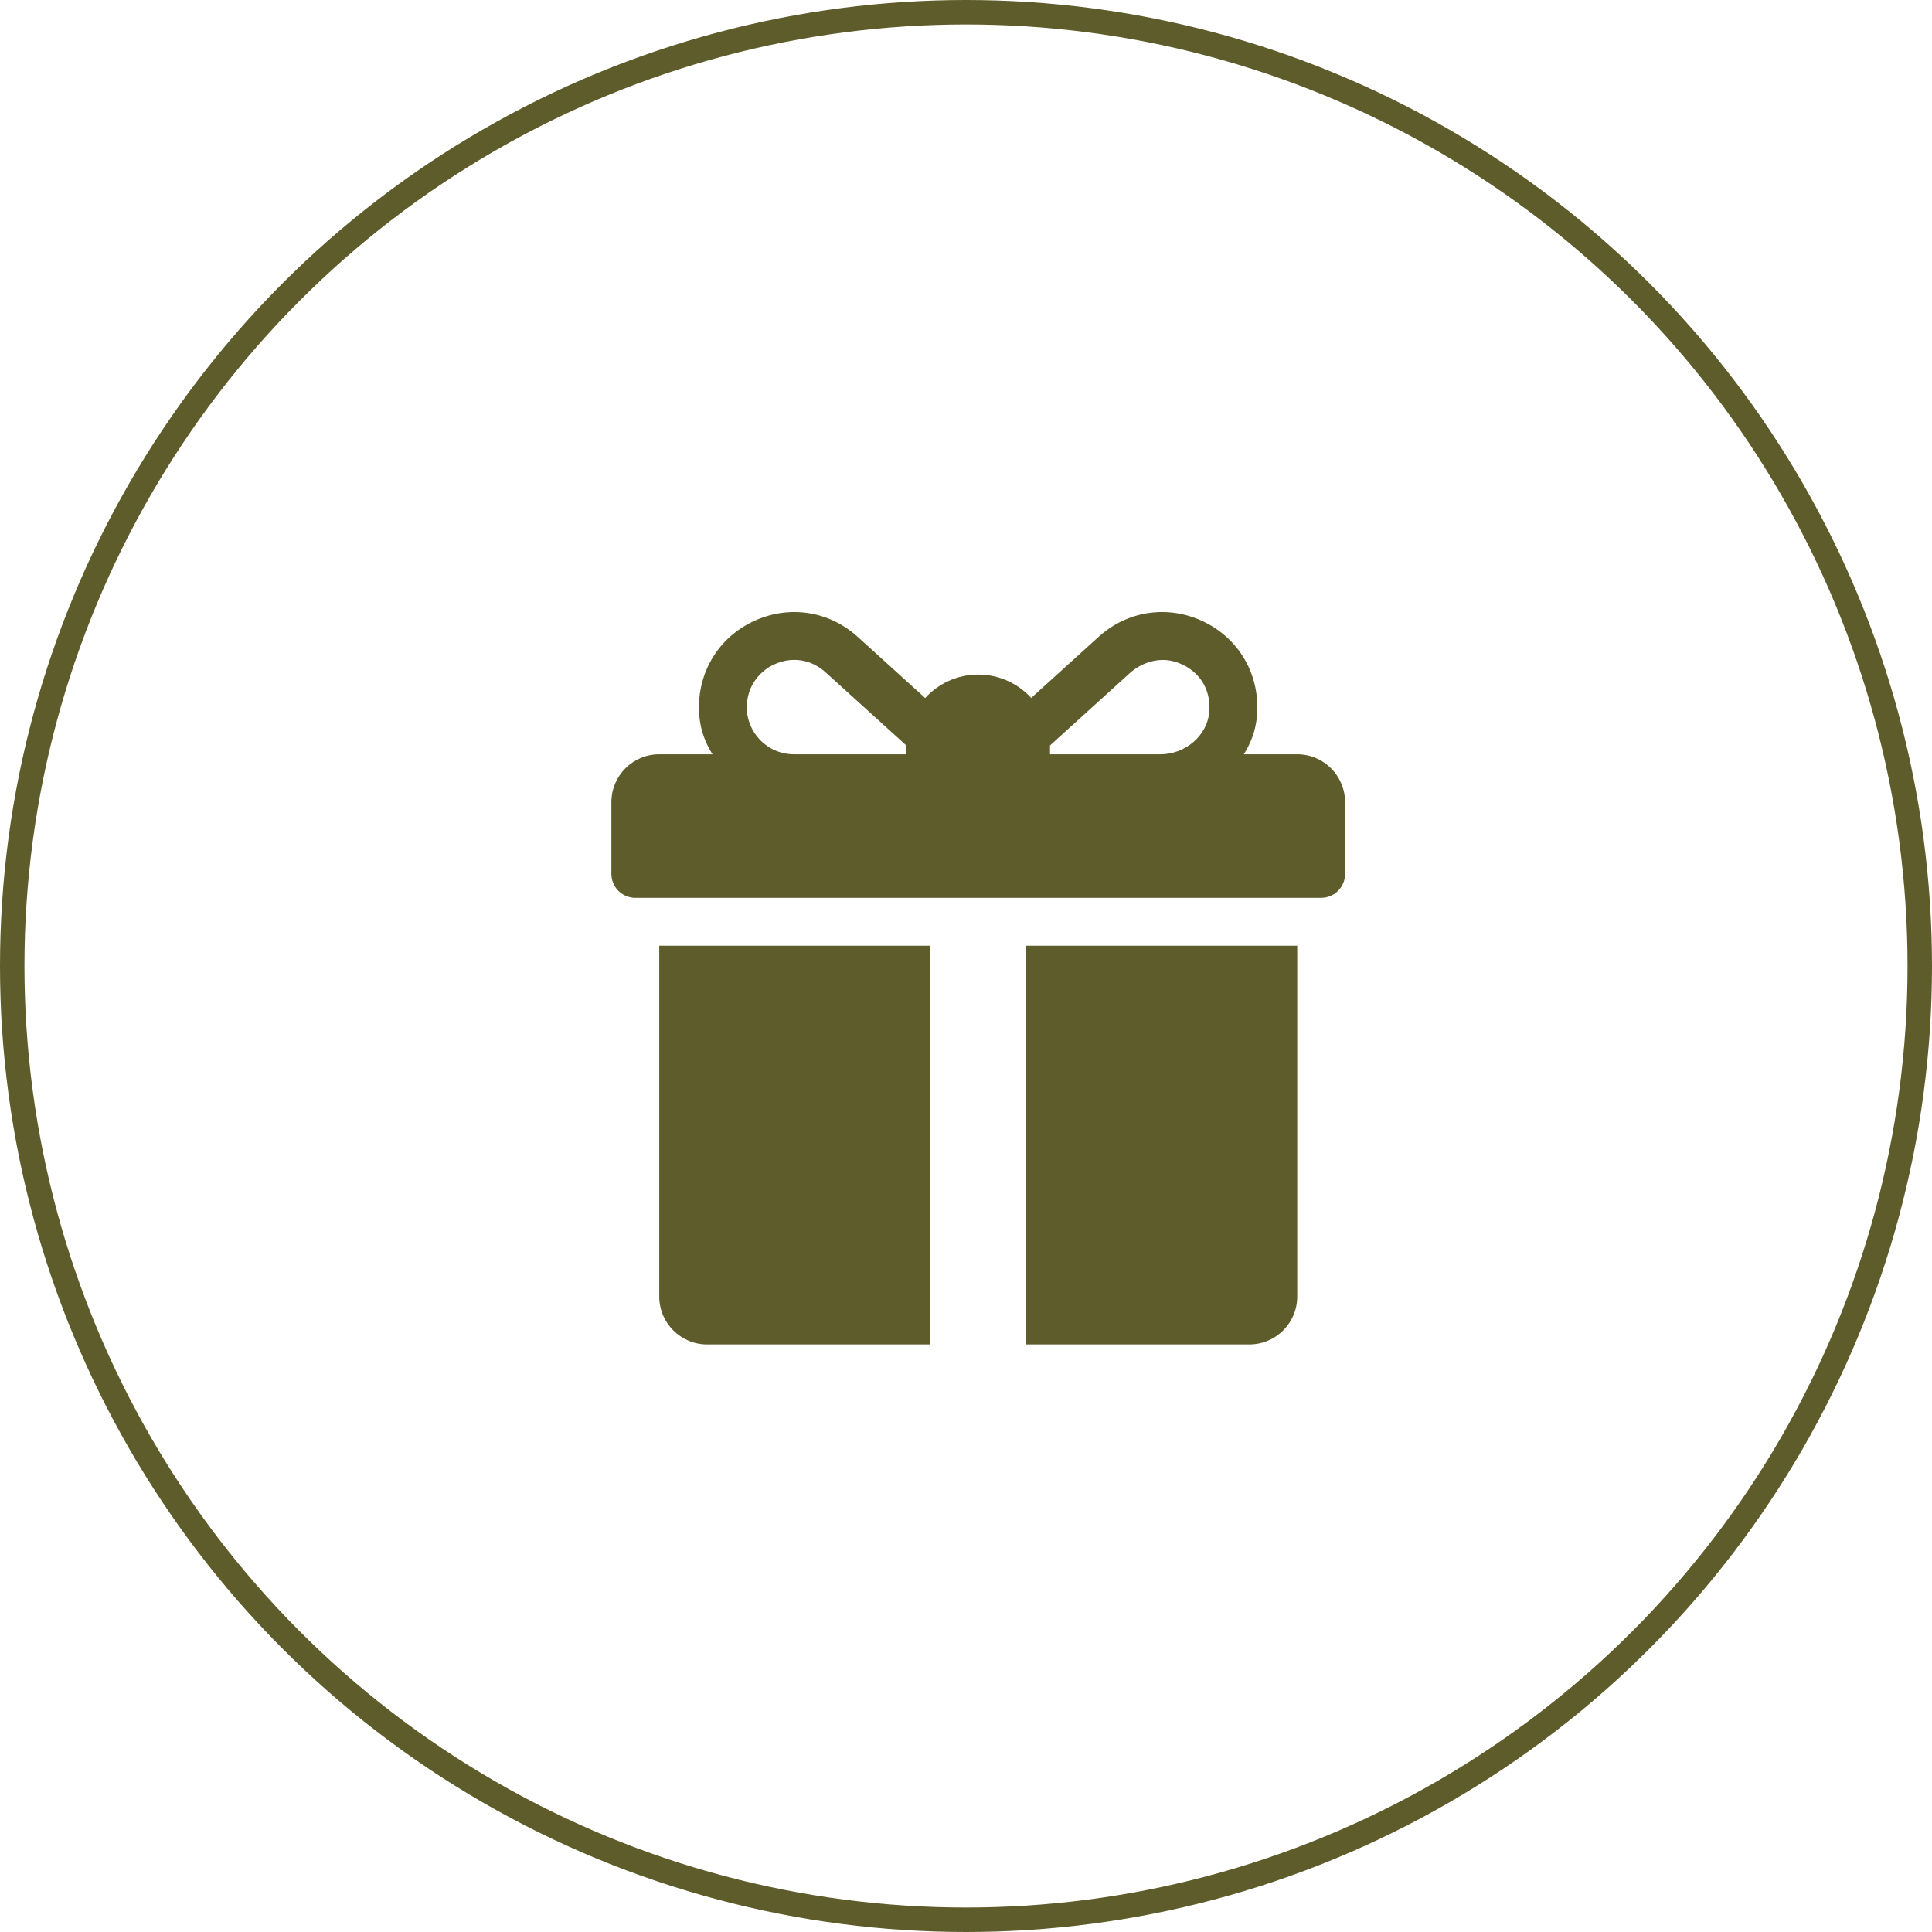
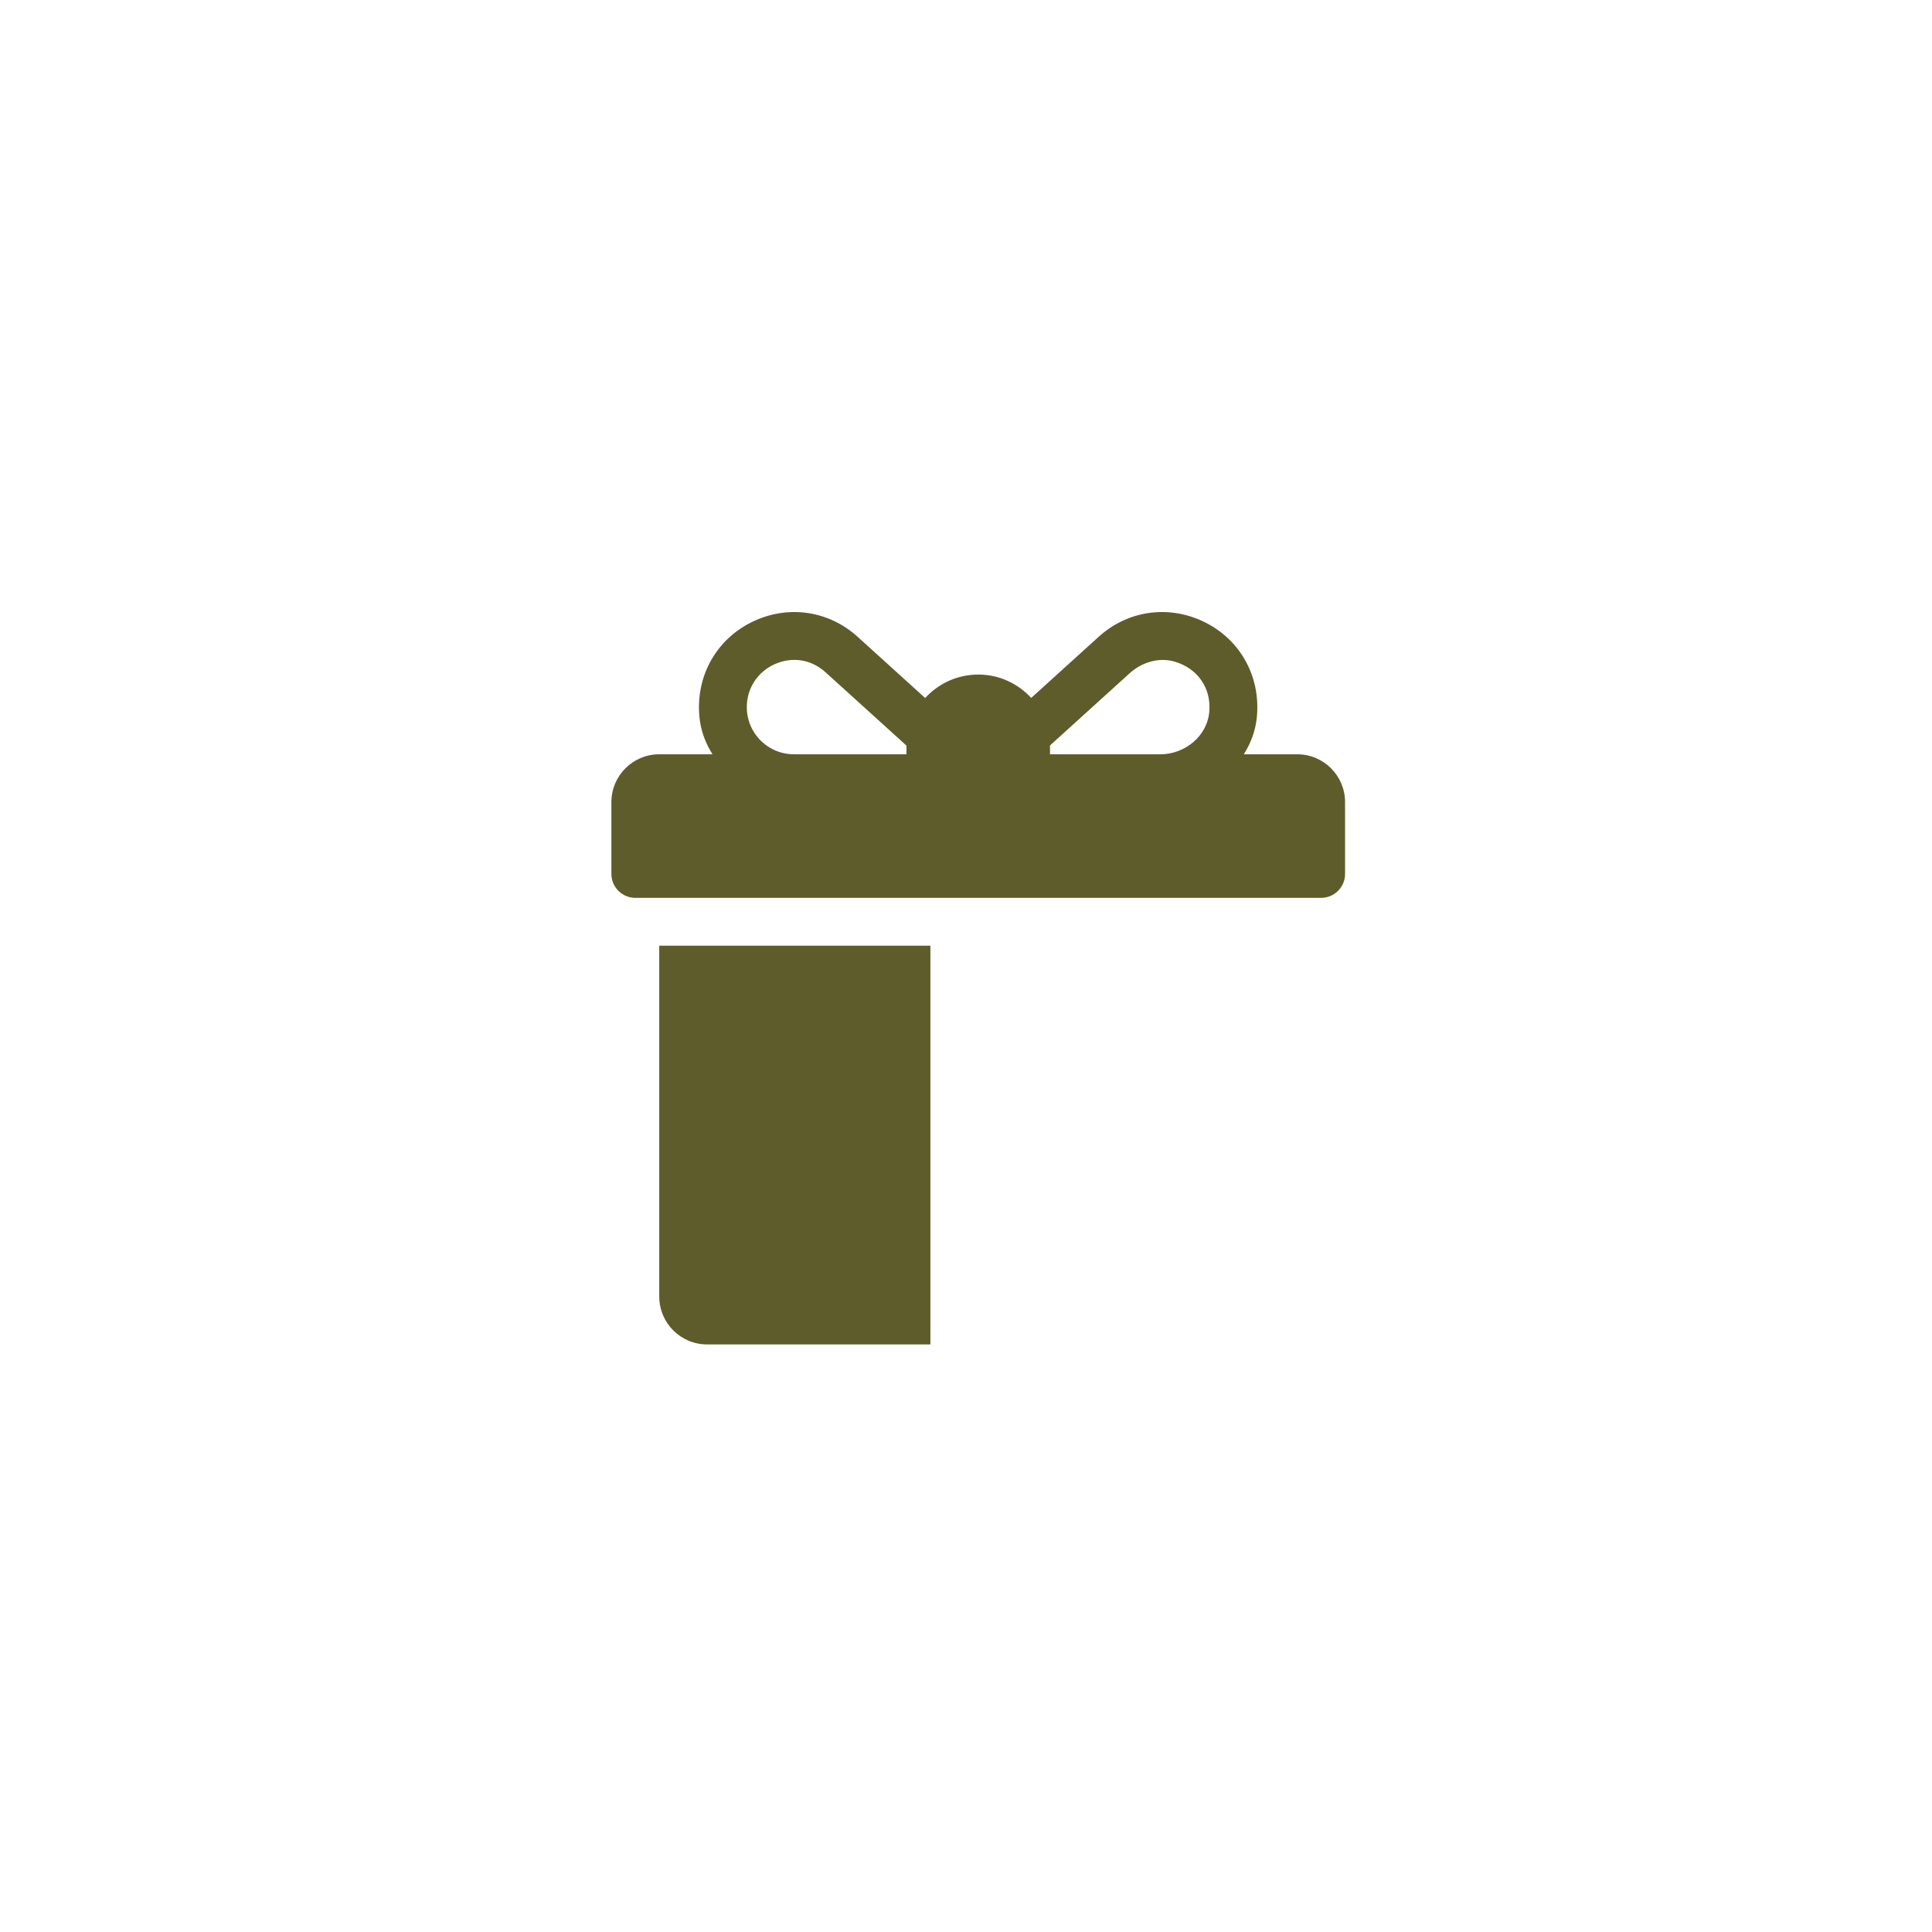
<svg xmlns="http://www.w3.org/2000/svg" width="79" height="79" viewBox="0 0 79 79" fill="none">
-   <circle cx="39.5" cy="39.5" r="39" stroke="#5E5C2A" />
  <g clip-path="url(#clip0_24_227)">
    <path d="M53.044 30.843H50.86C51.148 30.388 51.338 29.876 51.392 29.335C51.565 27.605 50.654 26.055 49.104 25.367C47.678 24.736 46.077 24.994 44.923 26.04L42.166 28.539C41.629 27.952 40.857 27.583 40 27.583C39.142 27.583 38.368 27.953 37.831 28.542L35.07 26.04C33.915 24.994 32.314 24.736 30.889 25.368C29.339 26.055 28.428 27.606 28.602 29.336C28.656 29.876 28.846 30.388 29.134 30.843H26.956C25.876 30.843 25 31.719 25 32.8V35.735C25 36.275 25.438 36.713 25.978 36.713H54.022C54.562 36.713 55 36.275 55 35.735V32.8C55 31.719 54.124 30.843 53.044 30.843ZM37.065 30.517V30.843H32.463C31.247 30.843 30.29 29.71 30.594 28.444C30.728 27.886 31.13 27.411 31.651 27.171C32.365 26.84 33.157 26.946 33.757 27.49L37.066 30.488C37.066 30.498 37.065 30.508 37.065 30.517ZM49.451 29.075C49.378 30.092 48.459 30.844 47.44 30.844H42.935V30.517C42.935 30.506 42.934 30.494 42.934 30.483C43.684 29.803 45.309 28.33 46.191 27.53C46.693 27.076 47.394 26.864 48.042 27.057C48.972 27.335 49.519 28.126 49.451 29.075Z" fill="#5E5C2A" />
    <path d="M26.957 38.669V53.017C26.957 54.098 27.833 54.974 28.913 54.974H38.044V38.669H26.957Z" fill="#5E5C2A" />
-     <path d="M41.957 38.669V54.974H51.087C52.168 54.974 53.044 54.098 53.044 53.017V38.669H41.957Z" fill="#5E5C2A" />
  </g>
  <defs>
    <clipPath id="clip0_24_227">
      <rect width="30" height="30" fill="white" transform="translate(25 25)" />
    </clipPath>
  </defs>
</svg>